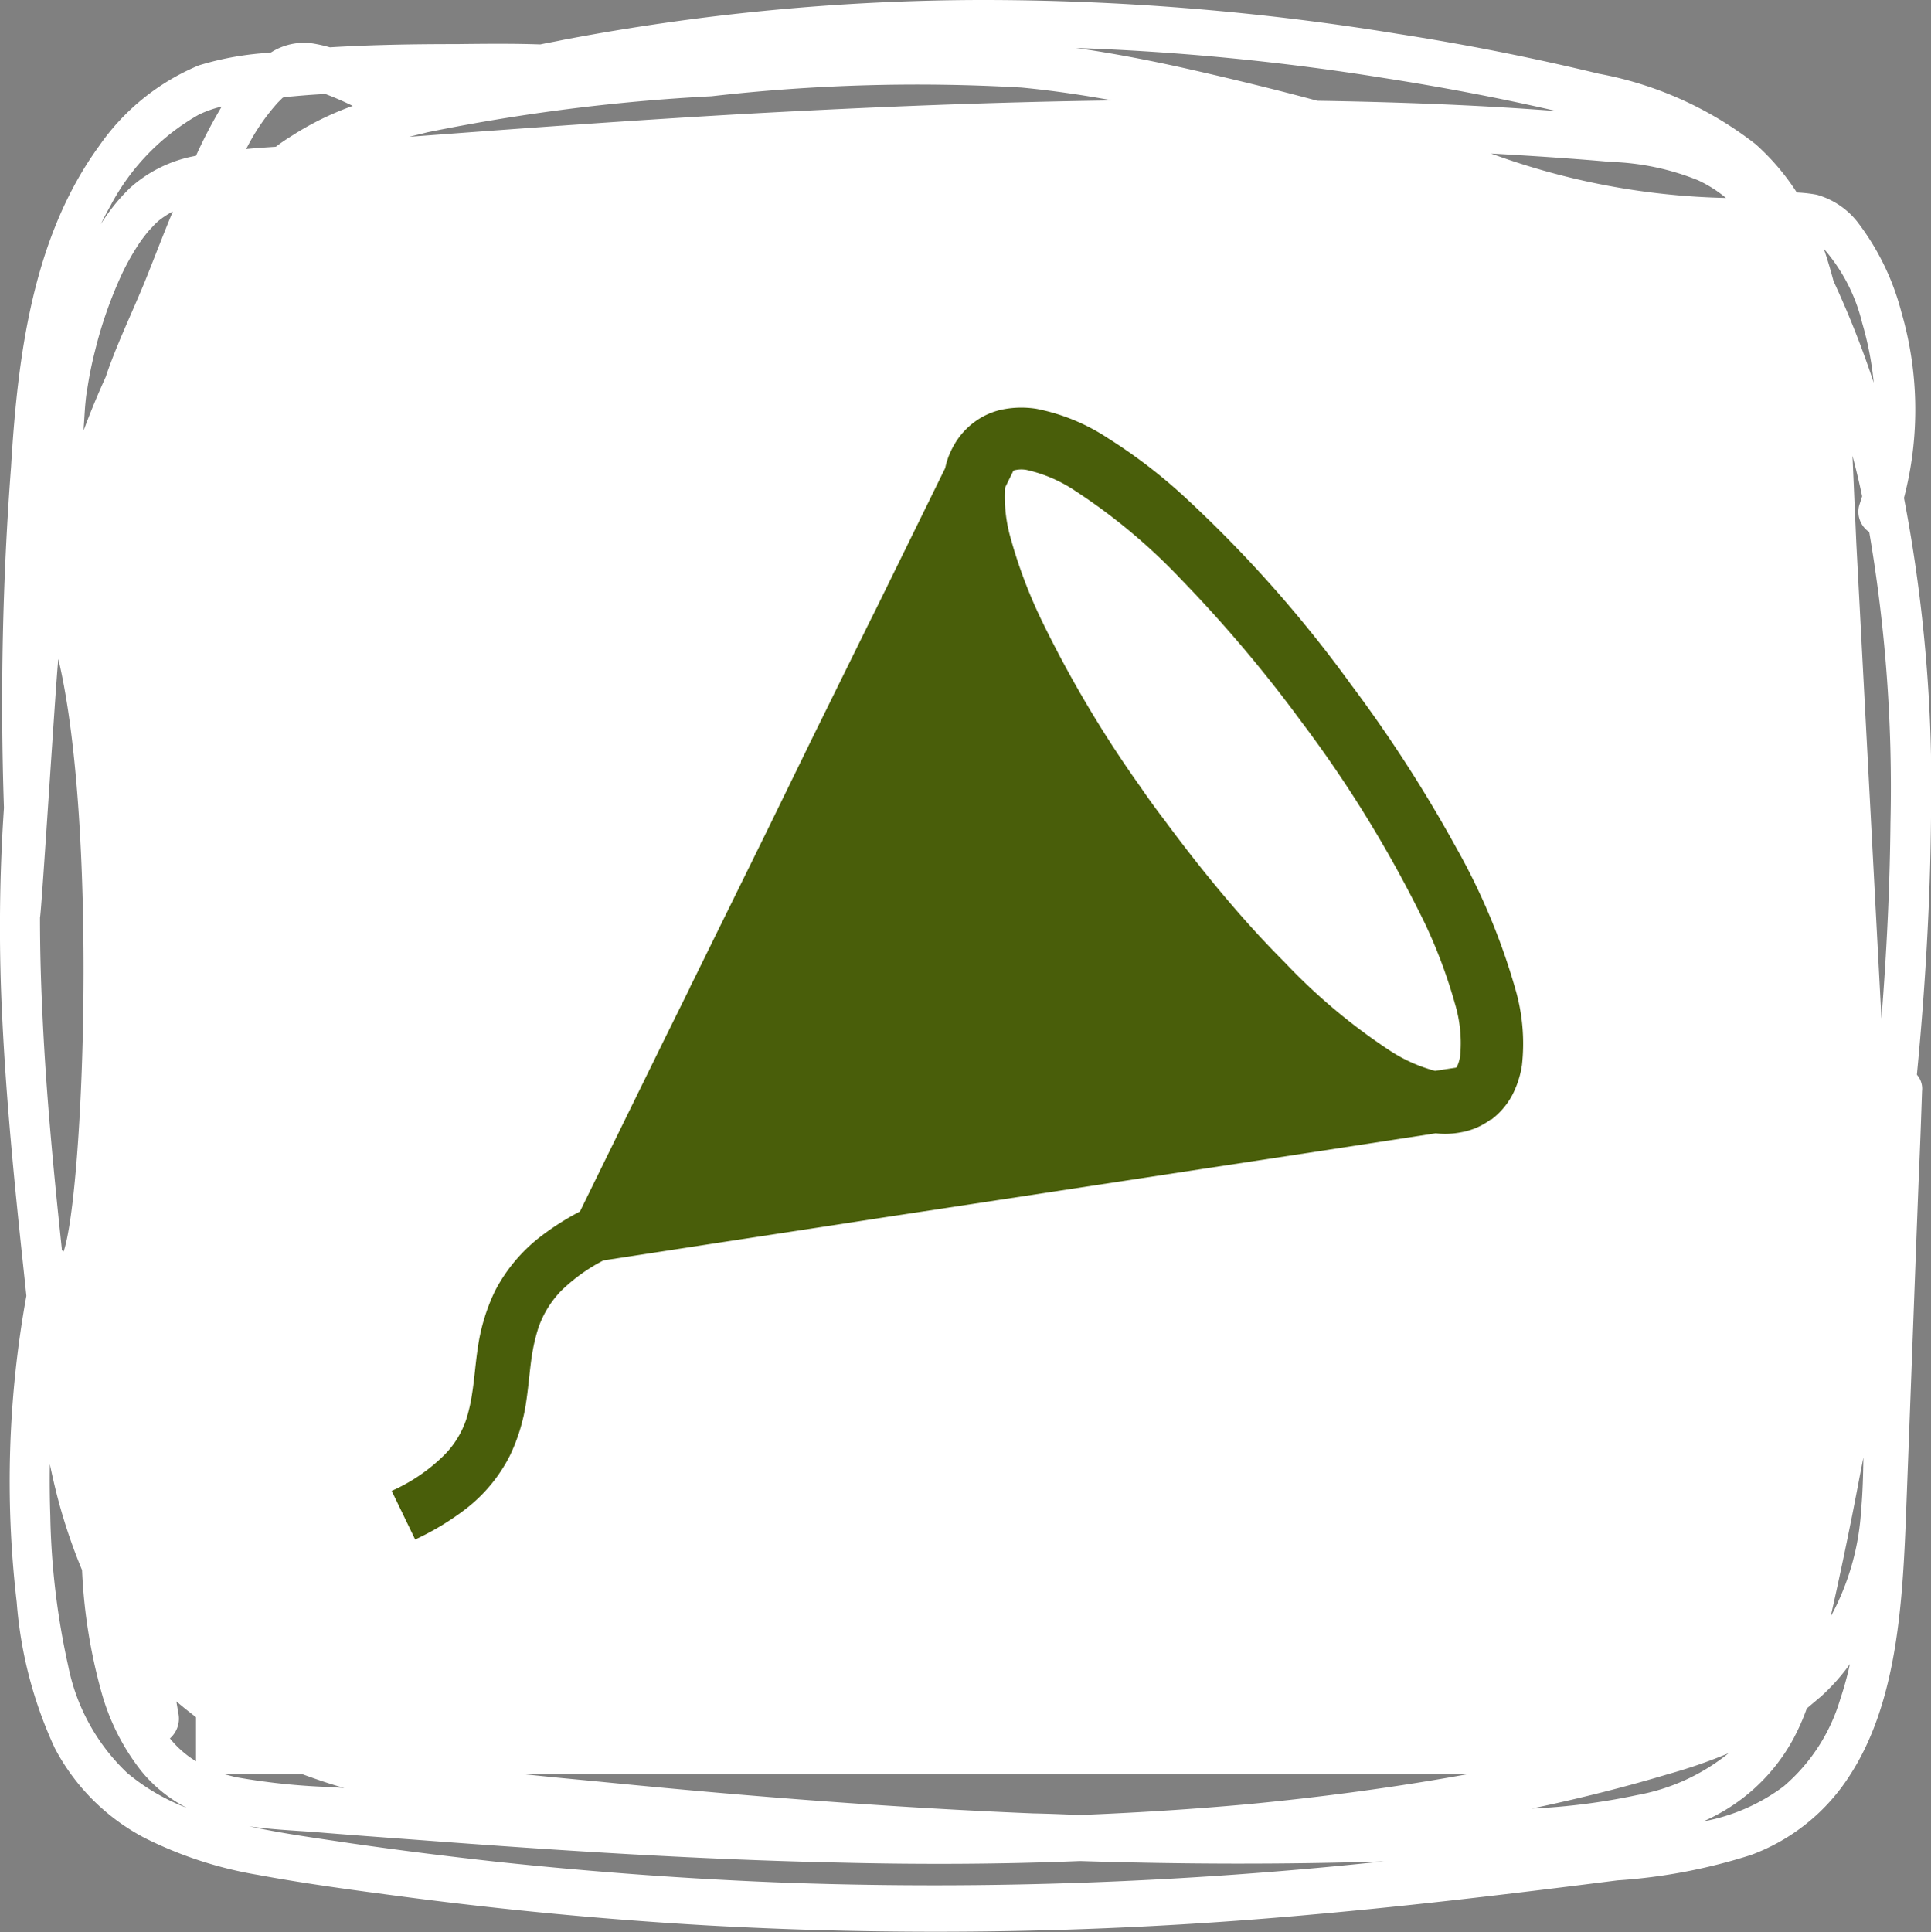
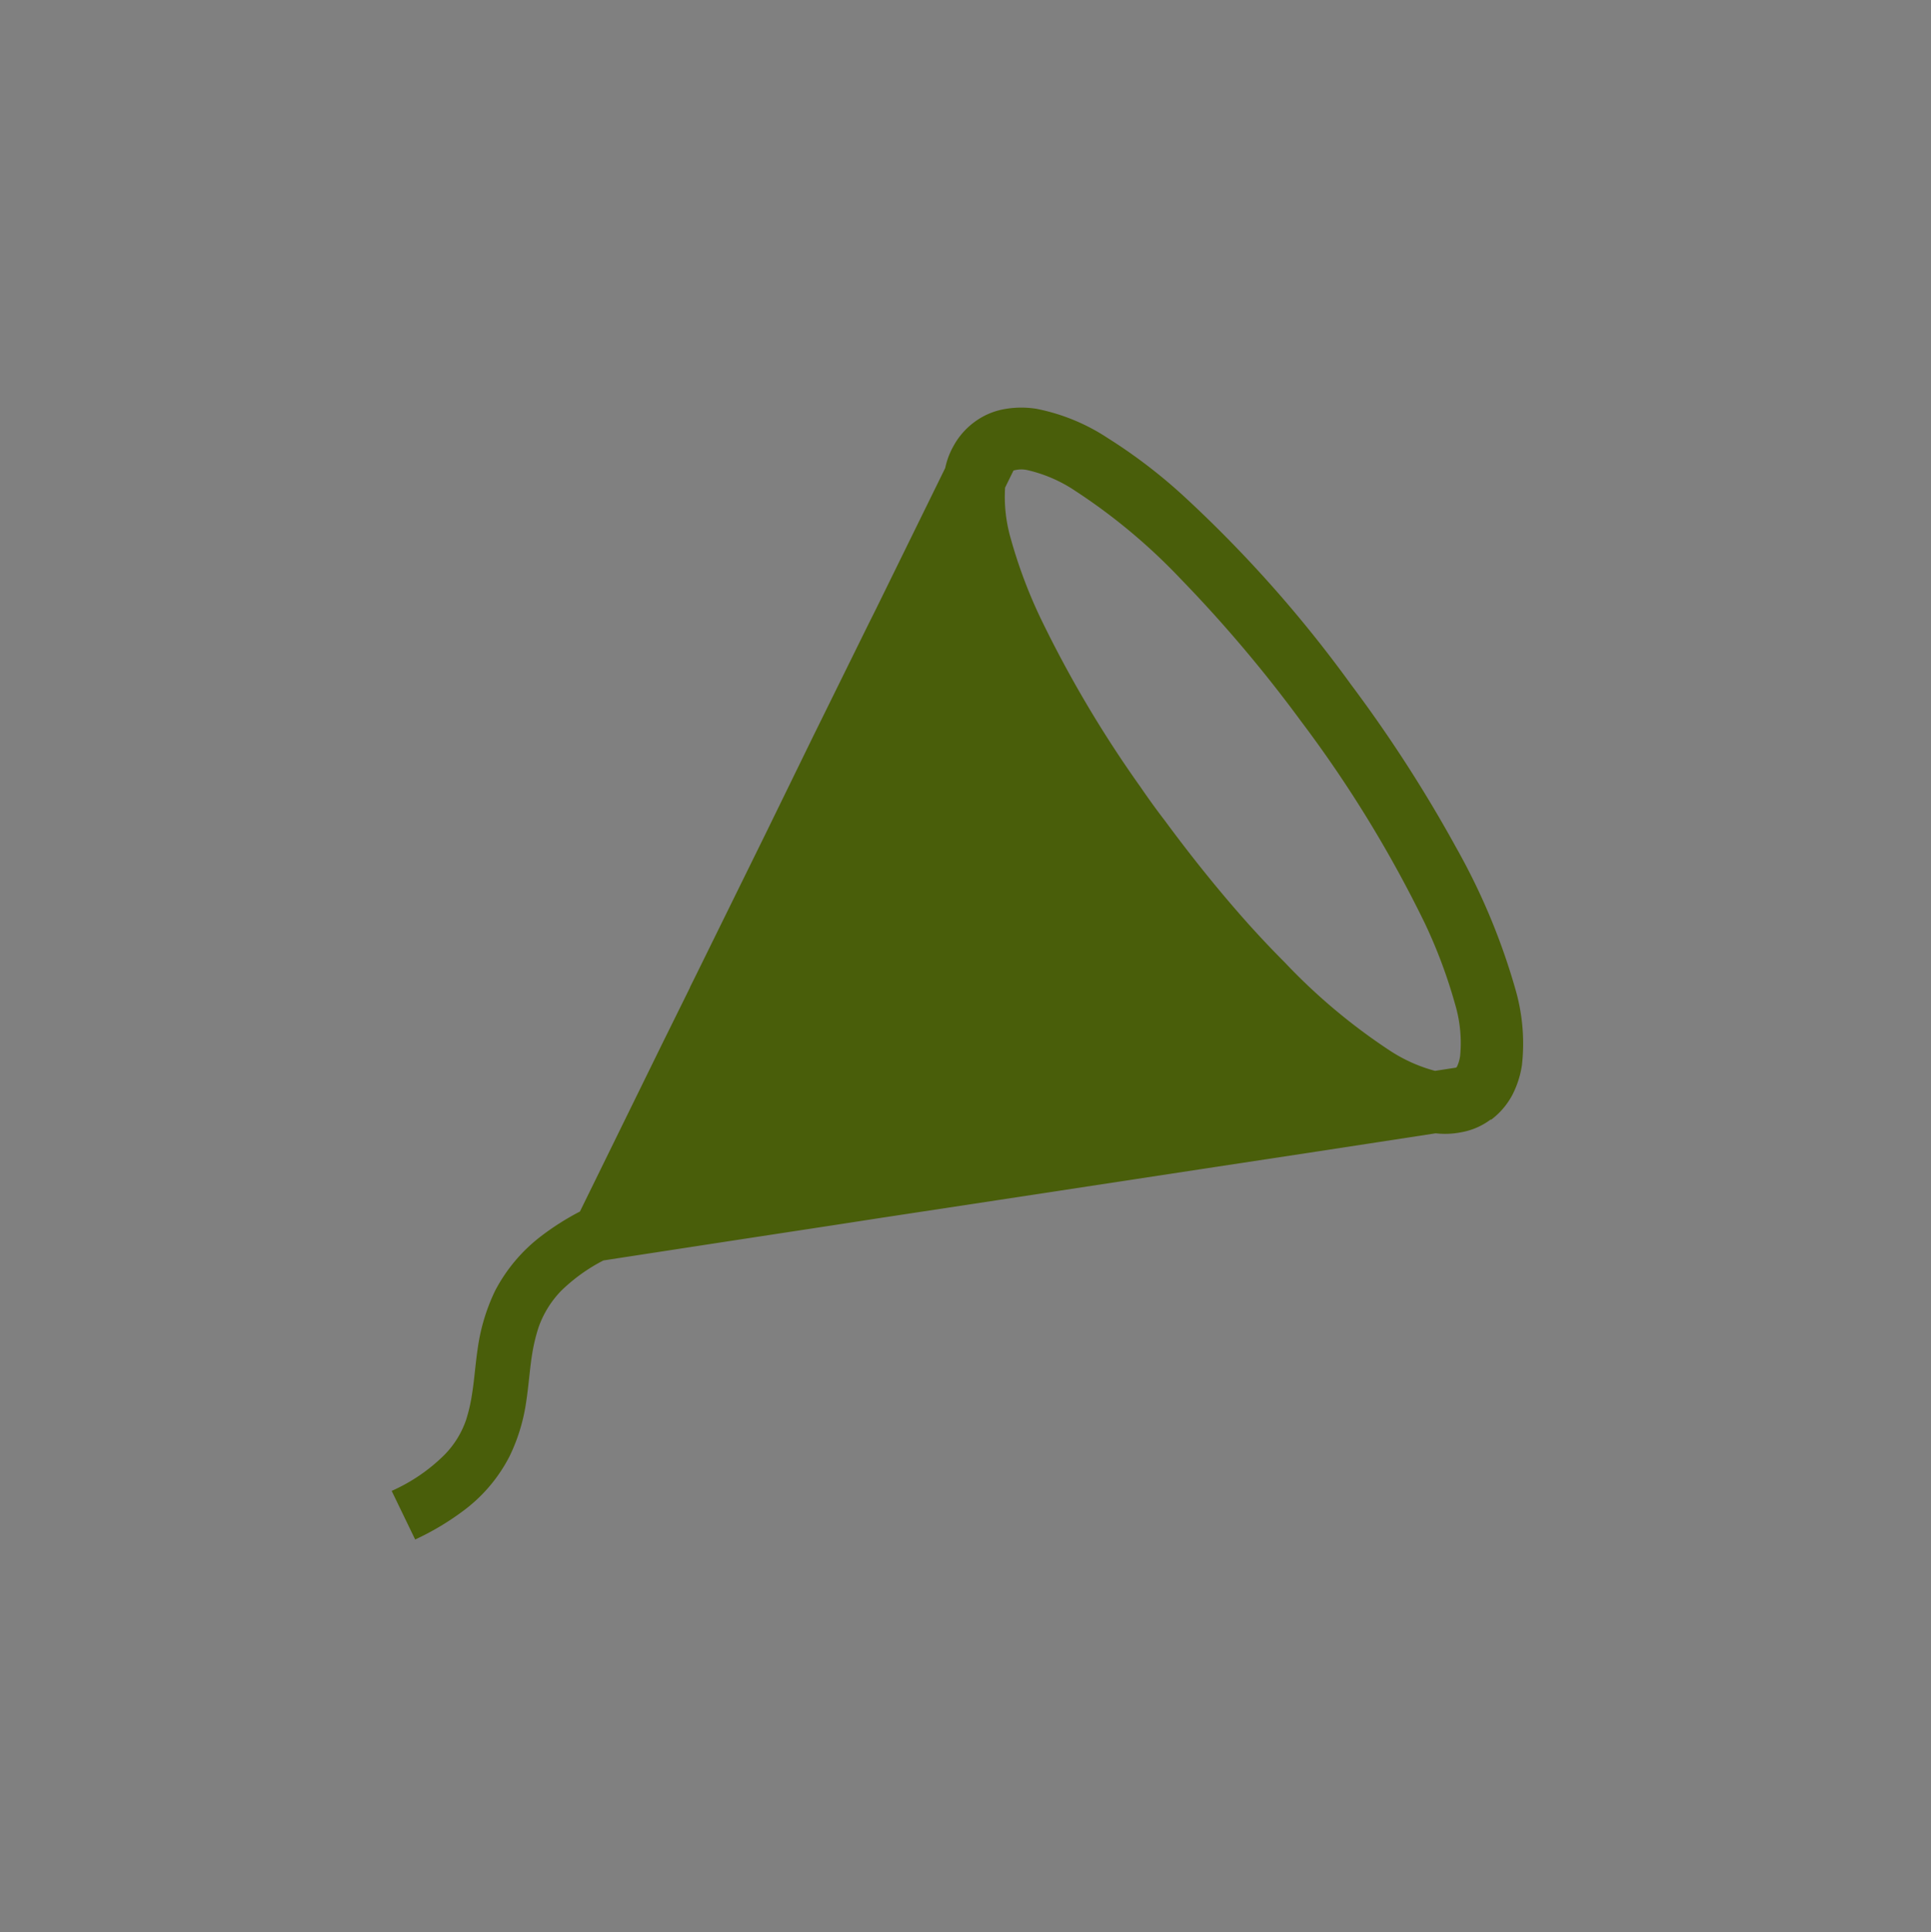
<svg xmlns="http://www.w3.org/2000/svg" id="event04_icon.svg" width="60" height="60.03" viewBox="0 0 60 60.03">
  <rect x="0" y="0" width="60" height="60.03" fill="#808080" stroke="none" />
  <defs>
    <style>
      .cls-1 {
        fill: #fff;
      }

      .cls-1, .cls-2 {
        fill-rule: evenodd;
      }

      .cls-2 {
        fill: #495e0a;
      }
    </style>
  </defs>
-   <path id="シェイプ_1_のコピー" data-name="シェイプ 1 のコピー" class="cls-1" d="M1057.16,2536.47a10.865,10.865,0,0,0-.08-5.77,7.837,7.837,0,0,0-1.37-2.81,2.455,2.455,0,0,0-1.26-.84,4.359,4.359,0,0,0-.62-0.07,7.319,7.319,0,0,0-1.28-1.5,11.241,11.241,0,0,0-4.87-2.19q-3.105-.75-6.26-1.24a80.013,80.013,0,0,0-13.01-1.05,70.162,70.162,0,0,0-12.92,1.24c-0.23.05-.47,0.09-0.7,0.14-0.87-.03-1.74-0.02-2.6-0.01-1.31,0-2.63.02-3.94,0.1a4.537,4.537,0,0,0-.53-0.12,1.9,1.9,0,0,0-1.3.28,1.492,1.492,0,0,0-.21.02,9.324,9.324,0,0,0-2.03.38,7.07,7.07,0,0,0-3.11,2.52c-2.033,2.8-2.517,6.43-2.726,9.95a97.364,97.364,0,0,0-.221,10.6,55.529,55.529,0,0,0-.05,6.58c0.124,2.53.372,5.06,0.641,7.58,0.036,0.33.071,0.67,0.106,1a32.286,32.286,0,0,0-.3,9.52,13.154,13.154,0,0,0,1.182,4.53,6.634,6.634,0,0,0,2.789,2.79,12.418,12.418,0,0,0,3.52,1.15c1.51,0.28,3.02.48,4.54,0.68,3.13,0.41,6.28.71,9.43,0.89a128.4,128.4,0,0,0,18.81-.34c3.16-.28,6.32-0.66,9.47-1.06a17.3,17.3,0,0,0,4.15-.79,6.176,6.176,0,0,0,3.09-2.51c1.4-2.18,1.6-5.12,1.71-7.73,0.14-3.62.27-7.24,0.41-10.86,0.04-.88.07-1.75,0.1-2.63a0.654,0.654,0,0,0-.16-0.51c0.26-2.7.42-5.4,0.44-8.1A47.443,47.443,0,0,0,1057.16,2536.47Zm-1.3-5.44a9.86,9.86,0,0,1,.36,1.86,29.64,29.64,0,0,0-1.25-3.16c-0.09-.34-0.19-0.68-0.3-1A5.439,5.439,0,0,1,1055.86,2531.03Zm-52.32,43.19-0.06-.36c0.2,0.17.4,0.33,0.61,0.49v1.37a3.16,3.16,0,0,1-.81-0.71A0.815,0.815,0,0,0,1003.54,2574.22Zm40.07,1.9c-2.25.41-4.52,0.71-6.79,0.93-1.75.16-3.51,0.27-5.27,0.34-0.48-.02-0.96-0.04-1.45-0.05-4.37-.18-8.74-0.52-13.1-0.95-0.91-.09-1.82-0.17-2.74-0.27h29.35Zm4.44-50.09a7.915,7.915,0,0,1,2.71.57,3.985,3.985,0,0,1,.87.55,22.573,22.573,0,0,1-7.3-1.38C1045.57,2525.84,1046.81,2525.92,1048.05,2526.03Zm-7.07-2.61c1.8,0.28,3.6.62,5.38,1.03-2.47-.19-4.95-0.28-7.43-0.32-1.37-.37-2.74-0.7-4.11-1.01-1.12-.25-2.26-0.47-3.39-0.63A76.787,76.787,0,0,1,1040.98,2523.42Zm-29.7,1.69a59.553,59.553,0,0,1,8.83-1.12,56.345,56.345,0,0,1,9.63-.27c0.95,0.09,1.89.23,2.83,0.4-3.7.05-7.4,0.2-11.1,0.4-3.59.2-7.17,0.46-10.75,0.73C1010.9,2525.2,1011.09,2525.16,1011.28,2525.11Zm-4.65-.92,0.15-.15a0.053,0.053,0,0,0,.03-0.02c0.43-.04.86-0.08,1.3-0.1a9.1,9.1,0,0,1,.85.37,9.217,9.217,0,0,0-1.94.96,5.086,5.086,0,0,0-.45.31c-0.31.02-.61,0.04-0.92,0.07A6.534,6.534,0,0,1,1006.63,2524.19Zm-5.18,3.17a7.015,7.015,0,0,1,2.73-2.8,3.52,3.52,0,0,1,.71-0.25,14.737,14.737,0,0,0-.8,1.53,4.145,4.145,0,0,0-2.04.99,5.81,5.81,0,0,0-.92,1.14C1001.23,2527.76,1001.34,2527.56,1001.45,2527.36Zm-0.85,6.92c0.02-.24.03-0.48,0.05-0.71,0.02-.19.02-0.24,0.06-0.47a11.934,11.934,0,0,1,.24-1.19,13.116,13.116,0,0,1,.84-2.4,7.494,7.494,0,0,1,.53-0.94,4.632,4.632,0,0,1,.32-0.42c0.06-.06.12-0.13,0.17-0.18,0.07-.07.13-0.12,0.13-0.12a2.874,2.874,0,0,1,.43-0.28c-0.3.72-.58,1.46-0.87,2.18-0.34.83-.72,1.63-1.04,2.47-0.06.16-.12,0.32-0.17,0.48-0.25.55-.48,1.1-0.69,1.67v-0.09Zm-1.357,15.22c0.041-.03.535-7.99,0.572-8.02,1.235,5.23.785,16.56,0.163,18.4a0.175,0.175,0,0,0-.057-0.04c0-.01,0-0.02,0-0.04-0.262-2.47-.5-4.95-0.609-7.45C999.267,2551.4,999.243,2550.45,999.243,2549.5Zm2.707,26.58a6.258,6.258,0,0,1-1.83-3.32,23.365,23.365,0,0,1-.557-4.68q-0.027-.795-0.014-1.59c0.038,0.18.077,0.36,0.119,0.54a17.159,17.159,0,0,0,.882,2.75,16.827,16.827,0,0,0,.61,3.82,6.943,6.943,0,0,0,1.22,2.41,4.411,4.411,0,0,0,1.43,1.16A6.49,6.49,0,0,1,1001.95,2576.08Zm3.01,0.04h2.43c0.44,0.16.87,0.31,1.31,0.43l-0.47-.03a20.516,20.516,0,0,1-2.92-.31Zm35.94,2.72a131.634,131.634,0,0,1-18.3.66c-3.04-.11-6.08-0.33-9.1-0.65-1.54-.17-3.07-0.36-4.59-0.58-1.06-.16-2.12-0.3-3.17-0.53,0.68,0.1,1.37.13,2.05,0.18,1.09,0.09,2.19.17,3.28,0.25,4.36,0.33,8.73.61,13.1,0.7,2.46,0.06,4.93.05,7.39-.05,3.16,0.1,6.31.11,9.46,0.01C1040.98,2578.83,1040.94,2578.84,1040.9,2578.84Zm4.69-1.65c1.43-.3,2.84-0.65,4.24-1.07a16.072,16.072,0,0,0,1.88-.65,6.3,6.3,0,0,1-2.84,1.3A20.023,20.023,0,0,1,1045.59,2577.19Zm9.59-3.4a5.677,5.677,0,0,1-1.76,2.71,5.946,5.946,0,0,1-2.5,1.09,5.83,5.83,0,0,0,2.81-2.58,7.079,7.079,0,0,0,.41-0.93c0.15-.13.31-0.26,0.46-0.39a6.362,6.362,0,0,0,.88-0.99A10.343,10.343,0,0,1,1055.18,2573.79Zm0.65-5.9a7.9,7.9,0,0,1-.95,3.34c0.24-1.05.46-2.1,0.67-3.15,0.12-.6.23-1.2,0.35-1.8C1055.89,2566.82,1055.88,2567.35,1055.83,2567.89Zm0.91-21.32c-0.02,2.03-.12,4.05-0.28,6.07q-0.39-7.365-.78-14.75c-0.04-.9-0.08-1.82-0.12-2.73q0.165,0.615.3,1.26c-0.03.09-.06,0.19-0.09,0.28a0.759,0.759,0,0,0,.31.83A47.038,47.038,0,0,1,1056.74,2546.57Z" transform="translate(-998 -2521)" />
  <path id="シェイプ_6" data-name="シェイプ 6" class="cls-2" d="M1045.08,2551.71a20.217,20.217,0,0,0-1.83-4.37,42.926,42.926,0,0,0-3.27-5.07,39.292,39.292,0,0,0-5.16-5.82,16.4,16.4,0,0,0-2.4-1.84,6.184,6.184,0,0,0-2.22-.91,2.991,2.991,0,0,0-.99.01,2.2,2.2,0,0,0-.93.4,2.285,2.285,0,0,0-.66.76,2.362,2.362,0,0,0-.25.67l-2.16,4.4-0.22.44-1.74,3.53h0l-1.46,2.99h0l-2.22,4.51-0.13.26h0v0.01l-0.86,1.74h0l-2.56,5.22a8.289,8.289,0,0,0-1.2.76,5.1,5.1,0,0,0-1.44,1.71,6.033,6.033,0,0,0-.53,1.74c-0.08.53-.11,1.01-0.18,1.44a5.049,5.049,0,0,1-.19.83,2.876,2.876,0,0,1-.67,1.08,5.471,5.471,0,0,1-1.64,1.12l0.73,1.51a8.353,8.353,0,0,0,1.56-.94,4.873,4.873,0,0,0,1.38-1.66,5.74,5.74,0,0,0,.51-1.68c0.08-.53.11-1.01,0.18-1.45a5.555,5.555,0,0,1,.2-0.85,3.121,3.121,0,0,1,.7-1.14,5.43,5.43,0,0,1,1.32-.95l3.71-.57,3.47-.53h0l1.49-.23,3.62-.55,6.3-.96,3.62-.55,3.65-.56a2.556,2.556,0,0,0,.78-0.03,2.146,2.146,0,0,0,.93-0.4l0.01,0.01a2.318,2.318,0,0,0,.66-0.77,2.982,2.982,0,0,0,.3-0.93A6.057,6.057,0,0,0,1045.08,2551.71Zm-1.71,2.09a1.15,1.15,0,0,1-.09.32,0.1,0.1,0,0,1-.04.05l-0.65.1a4.835,4.835,0,0,1-1.39-.62,18.427,18.427,0,0,1-3.29-2.76c-0.36-.36-0.72-0.74-1.09-1.15-0.87-.97-1.76-2.07-2.63-3.25-0.27-.35-0.52-0.7-0.76-1.05a36.089,36.089,0,0,1-3.1-5.24,15.237,15.237,0,0,1-.93-2.49,4.645,4.645,0,0,1-.17-1.56l0.26-.53a0.454,0.454,0,0,1,.08-0.02,0.886,0.886,0,0,1,.33,0,4.445,4.445,0,0,1,1.51.65,18.232,18.232,0,0,1,3.29,2.75,42.33,42.33,0,0,1,3.72,4.4,38.177,38.177,0,0,1,3.86,6.3,15.849,15.849,0,0,1,.93,2.49A4.213,4.213,0,0,1,1043.37,2553.8Z" transform="translate(-998 -2521)" />
</svg>